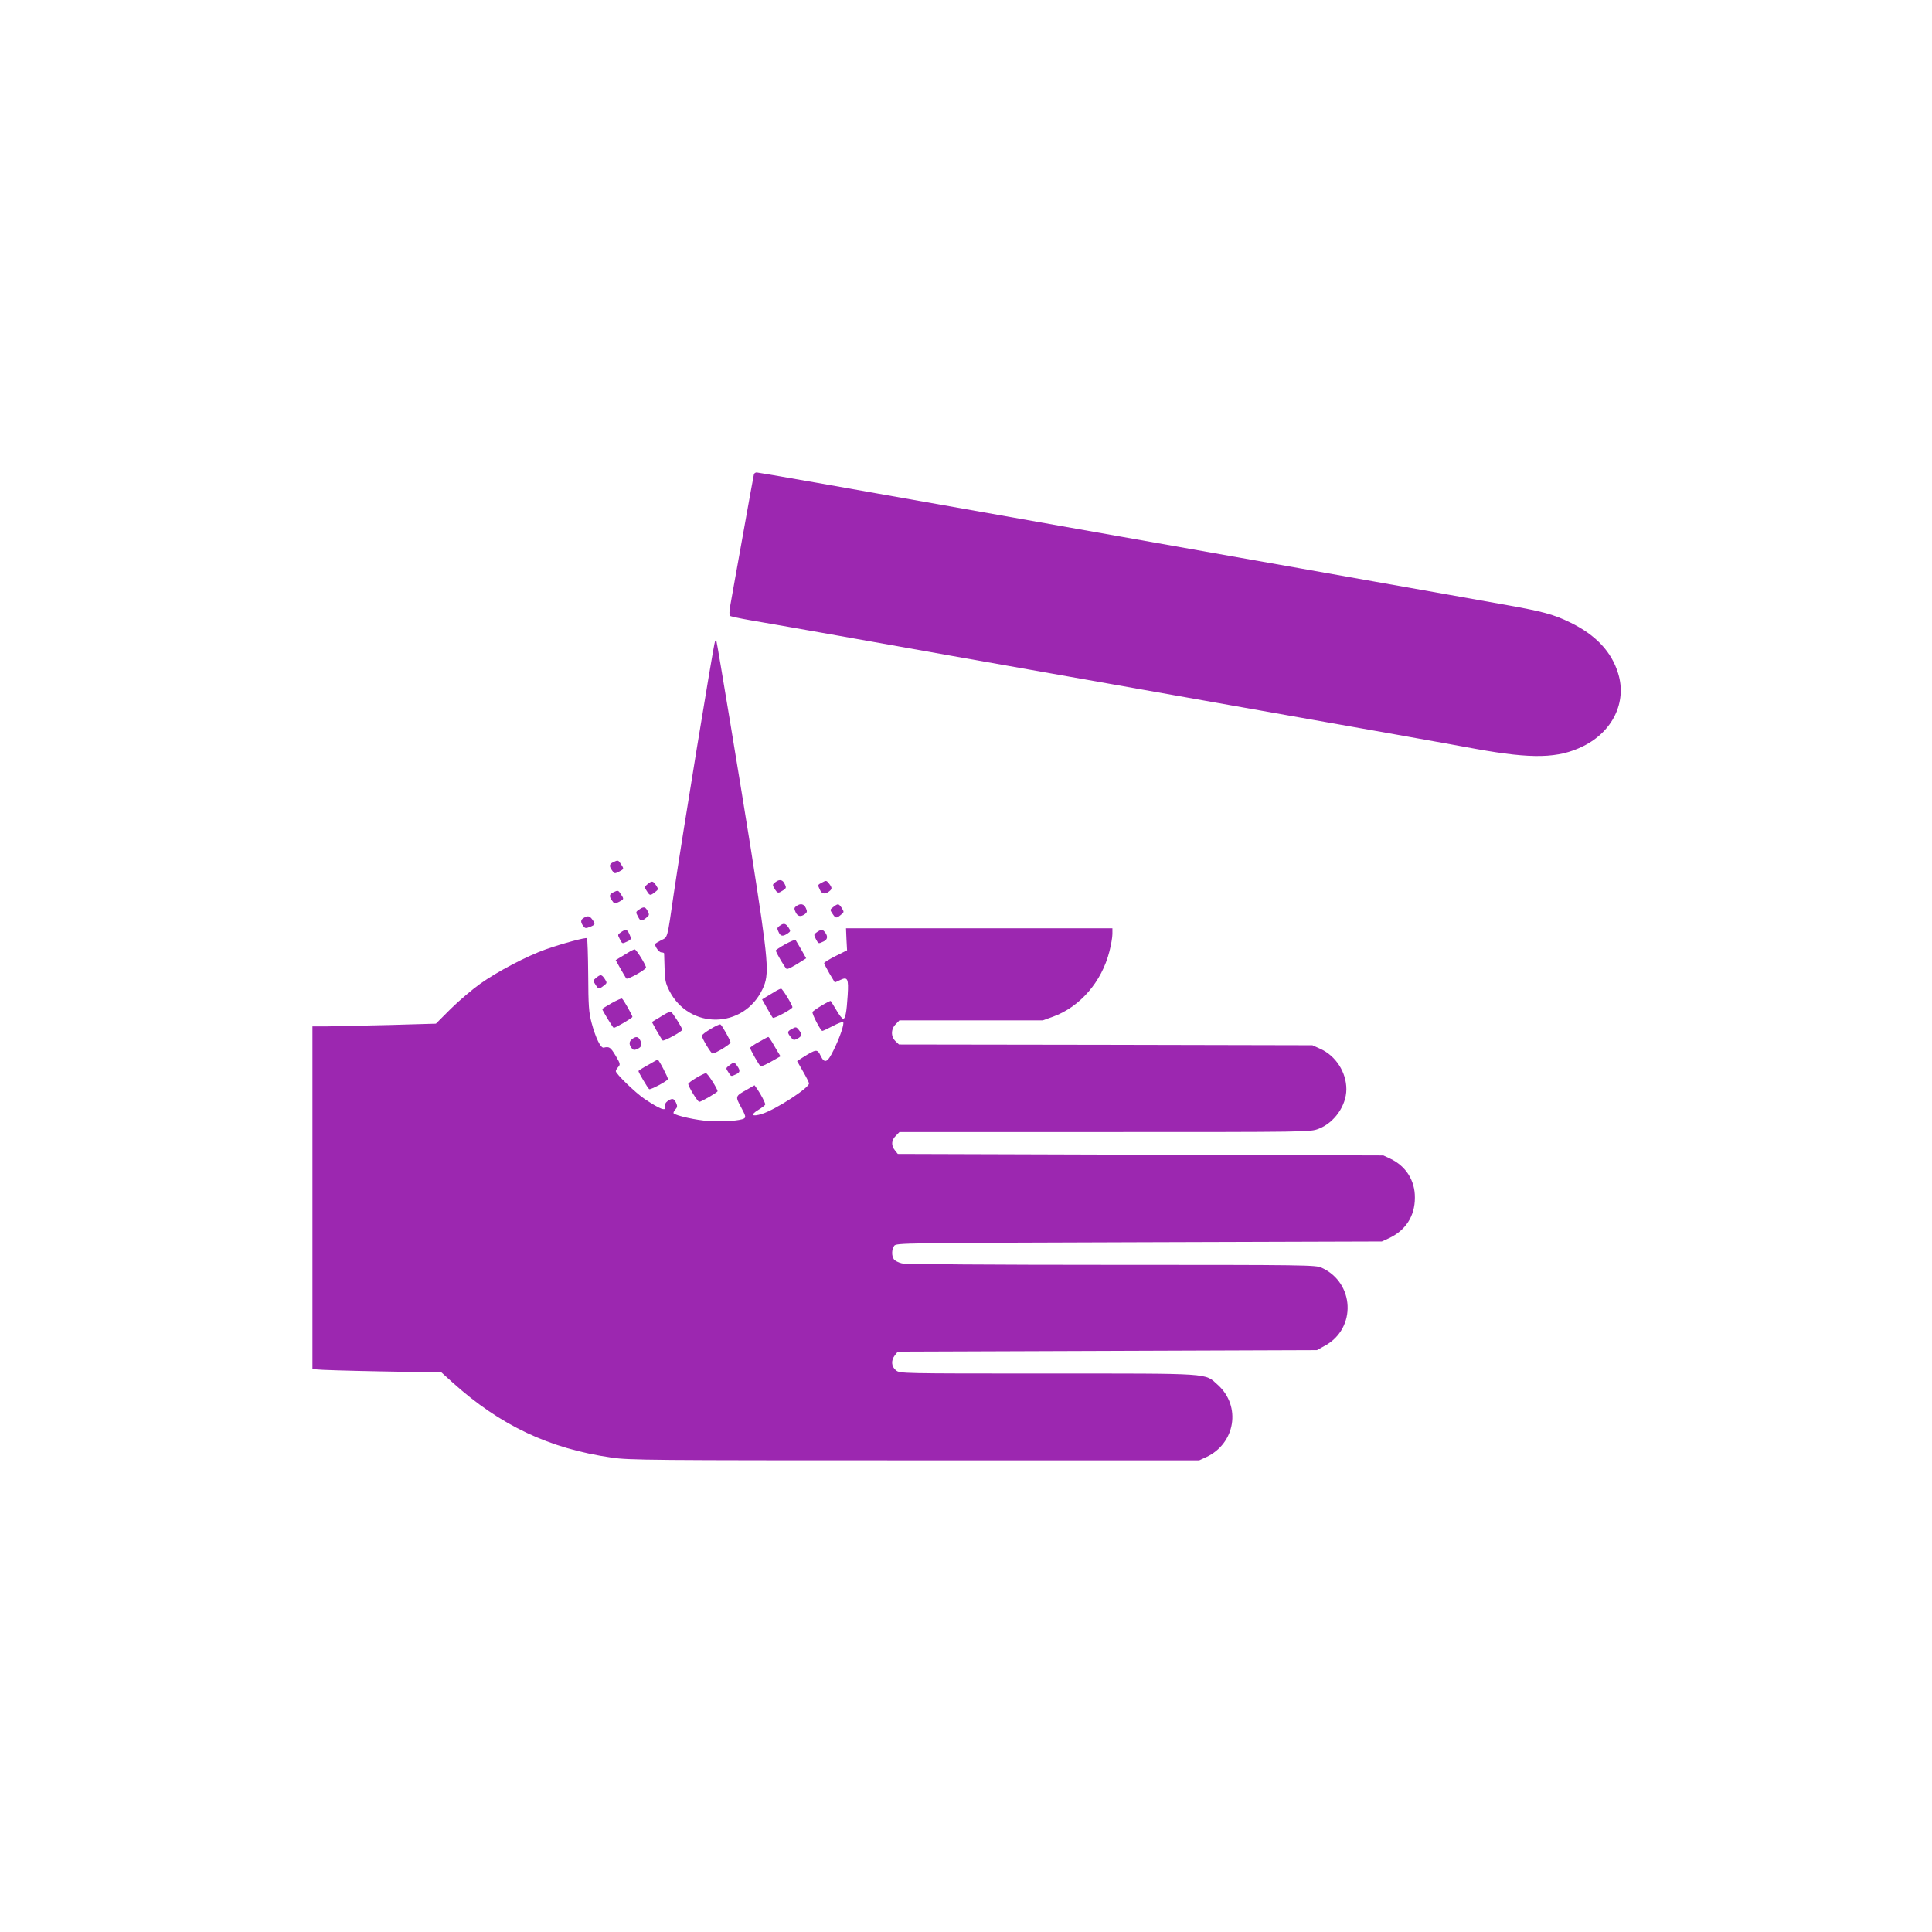
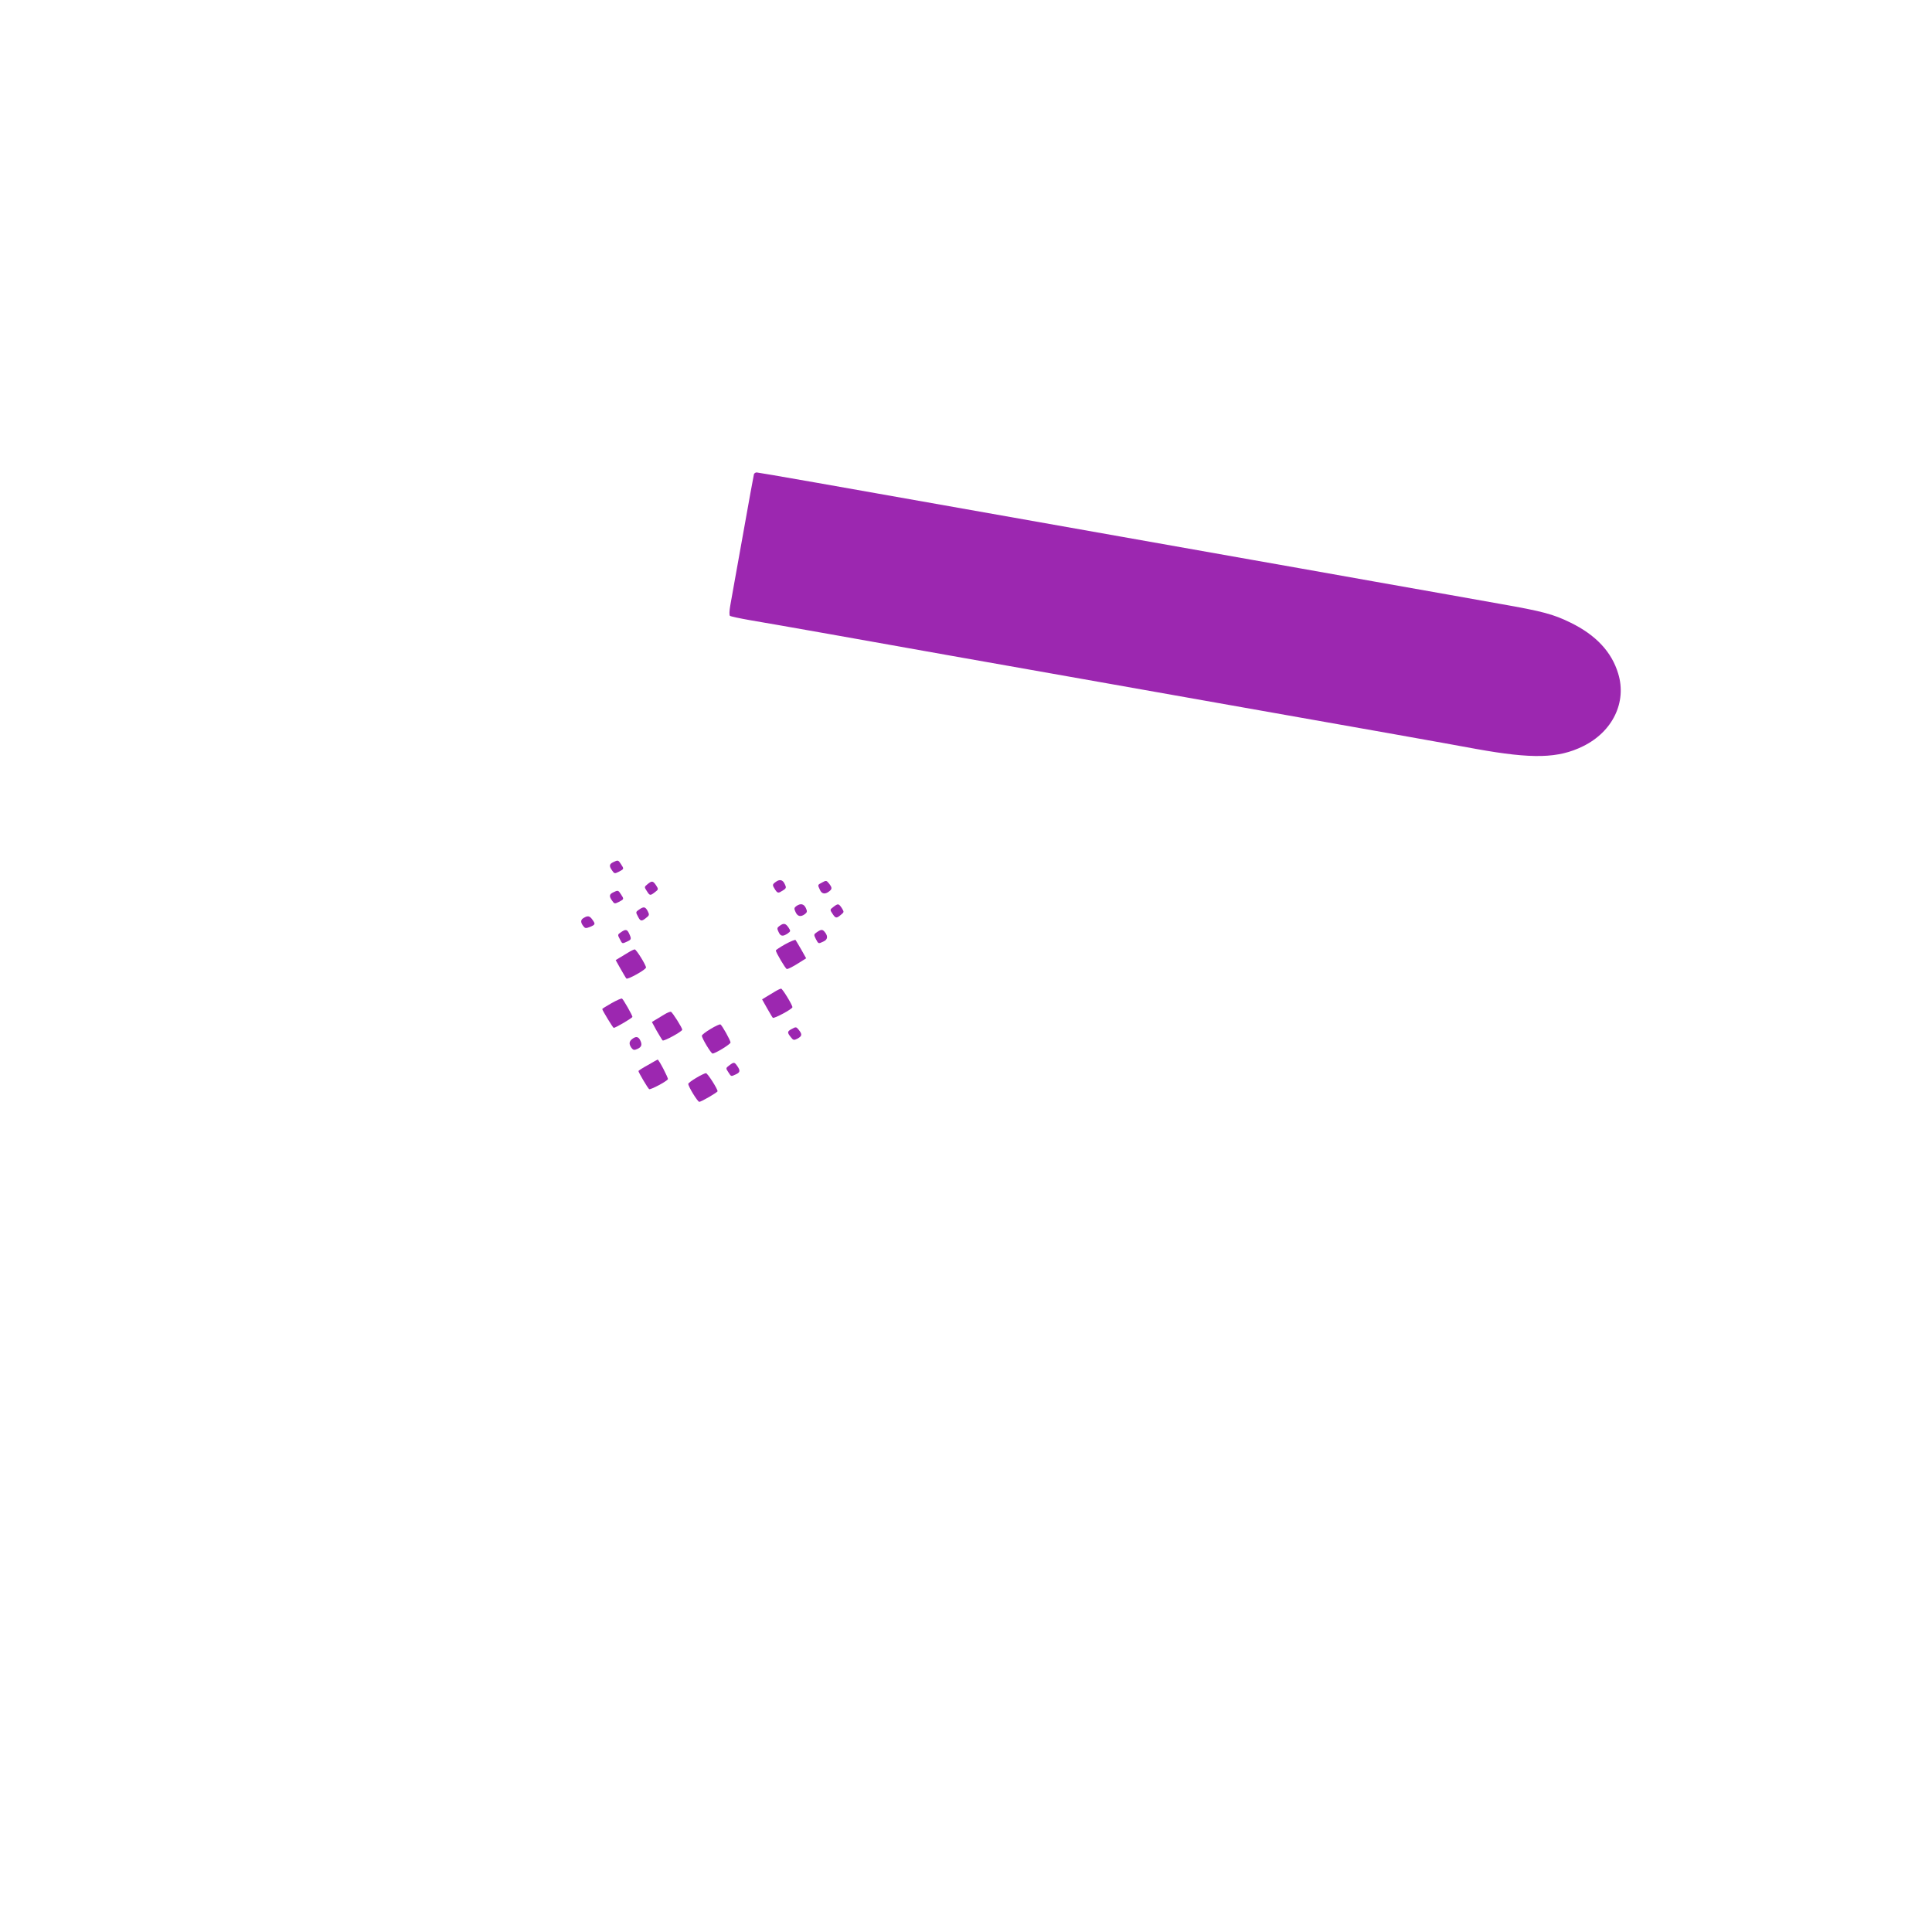
<svg xmlns="http://www.w3.org/2000/svg" version="1.0" width="1280pt" height="1280pt" viewBox="0 0 1280 1280" preserveAspectRatio="xMidYMid meet">
  <g transform="translate(0,1280) scale(0.1,-0.1)" fill="#9c27b0" stroke="none">
    <path d="M4995 9658 c-2 -7 -36 -193 -75 -413 -40 -220 -76 -426 -82 -458 -6 -33 -7 -62 -2 -67 5 -4 65 -17 134 -29 69 -11 303 -53 520 -91 217 -39 586 -104 820 -146 234 -41 702 -124 1040 -184 338 -60 694 -123 790 -140 811 -143 1452 -257 1640 -292 372 -67 544 -63 708 18 196 96 291 292 233 481 -43 144 -148 256 -316 338 -114 56 -186 75 -465 124 -124 22 -504 90 -845 150 -341 61 -699 124 -795 141 -207 37 -1308 232 -1665 295 -1097 195 -1611 285 -1622 285 -8 0 -16 -6 -18 -12z" />
-     <path d="M4737 8550 c-11 -28 -217 -1290 -273 -1670 -45 -310 -39 -287 -85 -310 -21 -11 -39 -22 -39 -25 0 -19 27 -55 42 -55 10 0 18 -3 18 -7 0 -5 1 -48 3 -98 2 -77 6 -98 31 -148 132 -260 491 -255 617 8 49 101 43 168 -76 927 -62 389 -223 1367 -229 1383 -2 6 -6 3 -9 -5z" />
    <path d="M4063 7088 c-27 -13 -29 -26 -7 -56 14 -21 17 -21 45 -7 34 18 34 18 13 50 -18 28 -20 28 -51 13z" />
    <path d="M5138 6956 c-22 -16 -22 -20 -2 -51 12 -19 20 -22 33 -15 42 24 43 26 30 53 -13 29 -34 34 -61 13z" />
    <path d="M5448 6954 c-32 -17 -32 -15 -16 -49 12 -28 34 -32 61 -11 21 16 21 25 -1 53 -16 20 -19 21 -44 7z" />
    <path d="M4290 6942 c-22 -18 -22 -19 -5 -45 20 -32 23 -32 54 -8 24 18 24 20 8 45 -21 31 -28 32 -57 8z" />
    <path d="M4063 6888 c-27 -13 -29 -26 -7 -56 14 -21 17 -21 45 -7 34 18 34 18 13 50 -18 28 -20 28 -51 13z" />
    <path d="M5276 6797 c-15 -11 -16 -17 -5 -40 13 -29 34 -34 62 -13 15 12 16 18 6 40 -13 28 -35 33 -63 13z" />
    <path d="M5521 6791 c-23 -17 -23 -19 -6 -44 21 -32 26 -33 56 -8 22 18 22 19 6 45 -21 31 -25 31 -56 7z" />
    <path d="M4233 6773 c-21 -14 -22 -17 -7 -44 17 -34 24 -35 55 -10 22 17 22 21 10 45 -16 30 -27 31 -58 9z" />
    <path d="M3868 6719 c-22 -12 -23 -29 -4 -54 12 -16 17 -17 45 -6 36 15 37 19 15 49 -17 24 -30 27 -56 11z" />
    <path d="M5165 6666 c-17 -12 -18 -18 -7 -40 13 -30 28 -32 60 -11 21 15 21 17 6 40 -19 28 -32 31 -59 11z" />
-     <path d="M5608 6577 l4 -73 -76 -38 c-42 -21 -76 -42 -76 -47 0 -4 16 -35 35 -68 l36 -60 35 16 c50 24 57 10 50 -102 -7 -111 -15 -155 -30 -155 -6 0 -27 26 -45 58 -19 31 -35 58 -37 60 -4 6 -116 -61 -121 -73 -4 -13 54 -125 65 -125 4 0 35 14 69 32 34 18 65 30 69 26 9 -10 -21 -100 -63 -185 -40 -83 -60 -92 -86 -38 -22 46 -28 46 -119 -11 l-37 -24 39 -68 c22 -38 40 -74 40 -80 0 -30 -219 -172 -312 -202 -66 -20 -79 -7 -25 26 26 16 47 32 47 37 0 11 -29 67 -52 100 l-19 27 -47 -27 c-82 -46 -82 -45 -42 -119 29 -54 33 -66 20 -74 -24 -15 -138 -23 -234 -17 -82 5 -217 35 -233 51 -3 3 1 14 11 25 14 15 15 23 5 45 -14 30 -26 32 -56 11 -14 -10 -19 -22 -16 -35 9 -36 -33 -20 -139 51 -60 41 -188 165 -188 182 0 6 7 19 16 28 15 17 14 22 -18 76 -33 55 -42 61 -78 52 -20 -5 -54 65 -81 166 -18 69 -21 112 -22 317 -1 130 -5 239 -8 242 -7 7 -160 -34 -274 -74 -124 -44 -321 -147 -434 -228 -52 -37 -139 -111 -194 -165 l-99 -99 -312 -9 c-171 -4 -355 -8 -408 -9 l-98 0 0 -1134 0 -1134 28 -5 c16 -3 208 -9 428 -13 l399 -7 73 -66 c316 -285 642 -439 1055 -498 113 -17 263 -18 2007 -18 l1885 0 46 21 c194 90 234 338 77 479 -88 79 -28 75 -1128 75 -974 0 -977 0 -1004 21 -31 25 -34 66 -7 100 l19 24 1389 5 1388 5 54 30 c209 115 196 417 -23 516 -39 18 -92 19 -1391 19 -786 0 -1367 4 -1390 10 -22 5 -45 17 -52 26 -17 23 -16 65 1 90 14 19 45 19 1623 24 l1608 5 46 21 c112 52 173 147 173 269 1 115 -60 210 -164 259 l-45 21 -1608 5 -1609 5 -19 24 c-26 32 -24 67 6 96 l24 25 1360 0 c1351 0 1361 0 1416 21 104 39 185 153 185 263 0 112 -70 221 -172 267 l-53 24 -1370 3 -1369 2 -23 22 c-32 30 -31 81 2 113 l24 25 475 0 475 0 67 24 c179 65 323 231 374 432 11 43 20 94 20 116 l0 38 -883 0 -882 0 3 -73z" />
    <path d="M4113 6623 c-21 -14 -22 -17 -7 -44 17 -33 15 -33 49 -17 28 13 30 17 13 53 -13 29 -24 30 -55 8z" />
    <path d="M5412 6624 c-21 -14 -21 -17 -7 -45 18 -33 16 -33 50 -17 28 12 32 34 11 61 -16 21 -25 21 -54 1z" />
    <path d="M5202 6544 c-34 -19 -62 -38 -62 -41 0 -13 65 -123 73 -123 10 0 40 15 90 47 l38 24 -32 57 c-18 31 -35 60 -38 64 -3 4 -34 -9 -69 -28z" />
    <path d="M4160 6488 c-19 -11 -45 -27 -58 -35 l-23 -14 32 -57 c18 -31 35 -61 39 -65 8 -9 130 59 130 73 0 16 -64 120 -75 120 -5 0 -26 -10 -45 -22z" />
-     <path d="M3950 6322 c-22 -18 -22 -19 -5 -45 20 -32 23 -32 54 -8 24 18 24 20 8 45 -21 31 -28 32 -57 8z" />
    <path d="M5130 6228 c-19 -11 -45 -27 -58 -35 l-23 -14 32 -57 c18 -31 35 -61 39 -65 7 -8 130 58 130 70 0 15 -66 123 -75 123 -5 0 -26 -10 -45 -22z" />
    <path d="M4052 6154 c-34 -19 -62 -37 -62 -39 0 -8 71 -125 76 -125 12 0 124 66 124 73 0 10 -60 116 -69 121 -4 3 -35 -11 -69 -30z" />
    <path d="M4400 6078 c-19 -11 -45 -27 -58 -35 l-23 -14 31 -57 c18 -31 36 -61 40 -65 7 -8 130 59 130 71 0 13 -65 115 -75 119 -6 1 -26 -7 -45 -19z" />
    <path d="M4708 5983 c-32 -19 -58 -39 -58 -45 0 -17 61 -118 71 -118 18 0 119 62 119 73 0 14 -56 114 -67 120 -5 2 -34 -11 -65 -30z" />
    <path d="M5248 5984 c-33 -17 -34 -24 -9 -55 17 -22 21 -22 45 -10 30 17 32 28 8 58 -16 20 -19 21 -44 7z" />
    <path d="M4188 5916 c-21 -16 -22 -34 -4 -59 12 -15 18 -16 40 -6 28 13 32 29 16 60 -12 22 -28 24 -52 5z" />
-     <path d="M5028 5897 c-32 -17 -58 -35 -58 -40 0 -10 60 -116 69 -121 4 -3 35 11 69 30 l63 36 -19 31 c-11 18 -28 47 -38 65 -10 17 -21 32 -24 32 -3 0 -31 -15 -62 -33z" />
    <path d="M4293 5744 c-35 -19 -63 -37 -63 -40 0 -9 62 -114 71 -120 9 -5 114 50 124 66 4 7 -60 130 -68 130 -1 0 -30 -16 -64 -36z" />
    <path d="M4831 5741 c-23 -17 -23 -19 -6 -44 20 -31 17 -30 50 -15 29 13 31 25 9 56 -18 26 -22 27 -53 3z" />
    <path d="M4613 5659 c-29 -17 -53 -35 -53 -40 0 -18 62 -119 73 -119 13 0 119 62 121 70 2 13 -66 120 -77 120 -6 0 -36 -14 -64 -31z" />
  </g>
</svg>